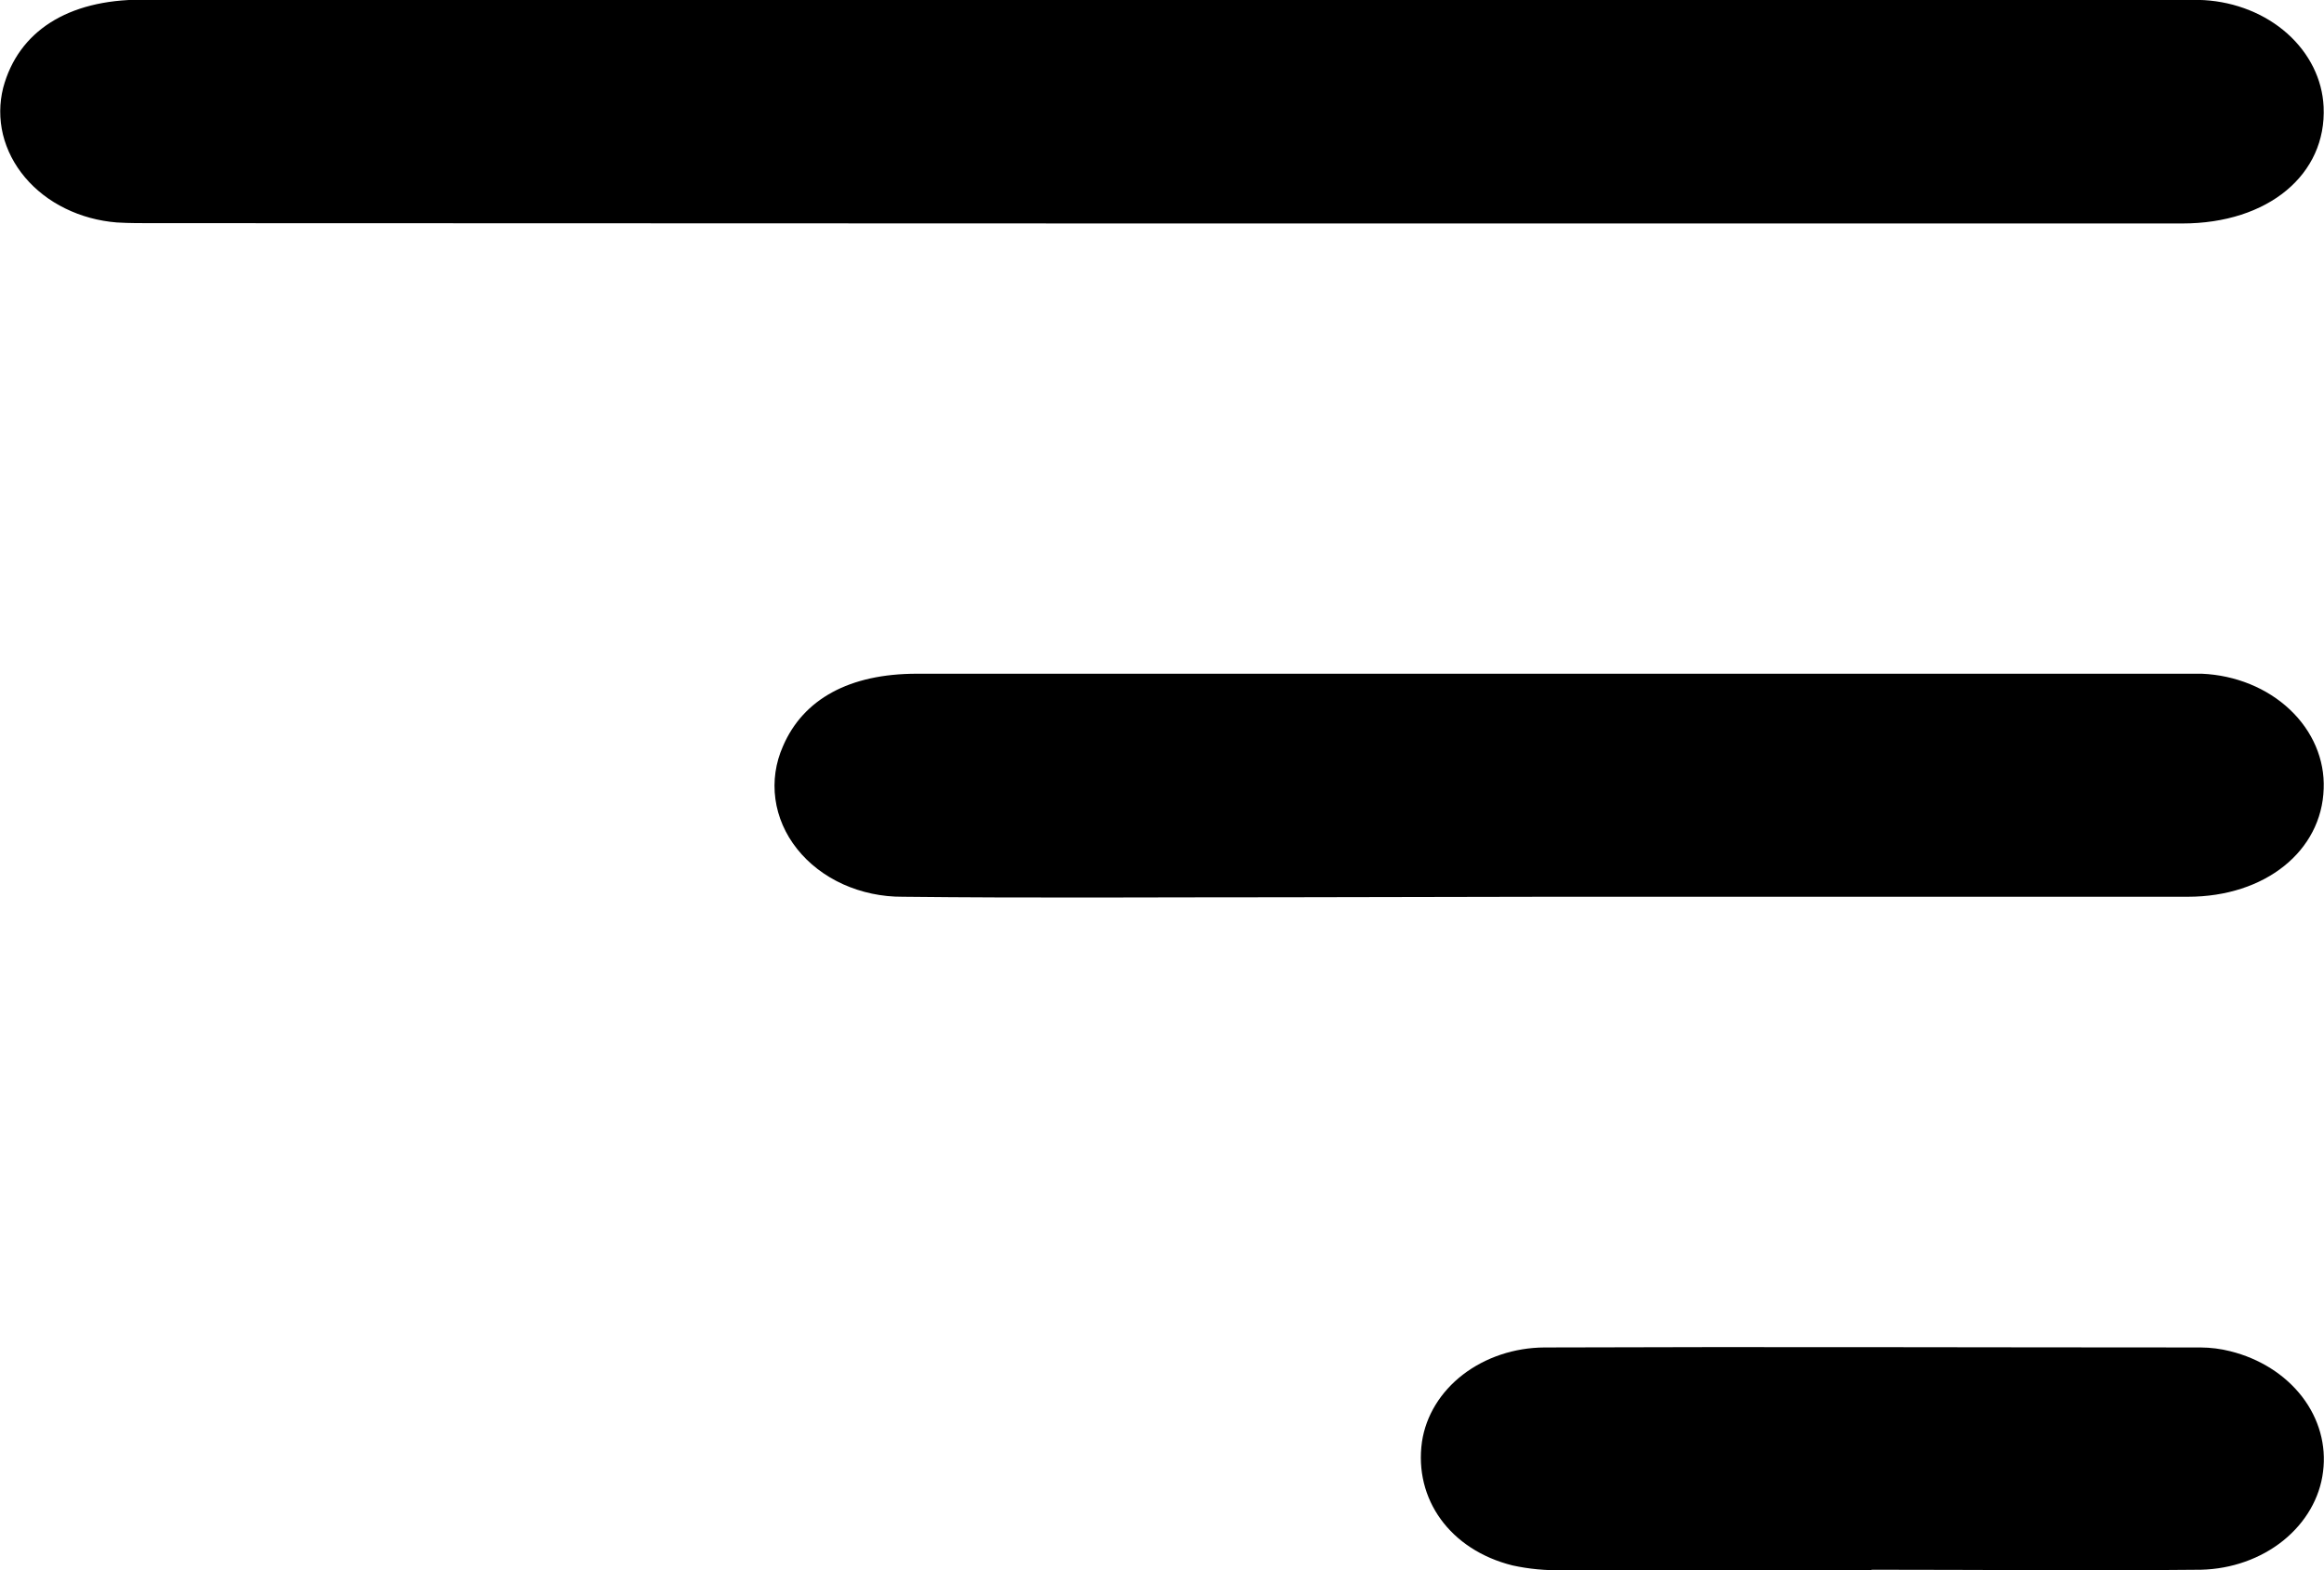
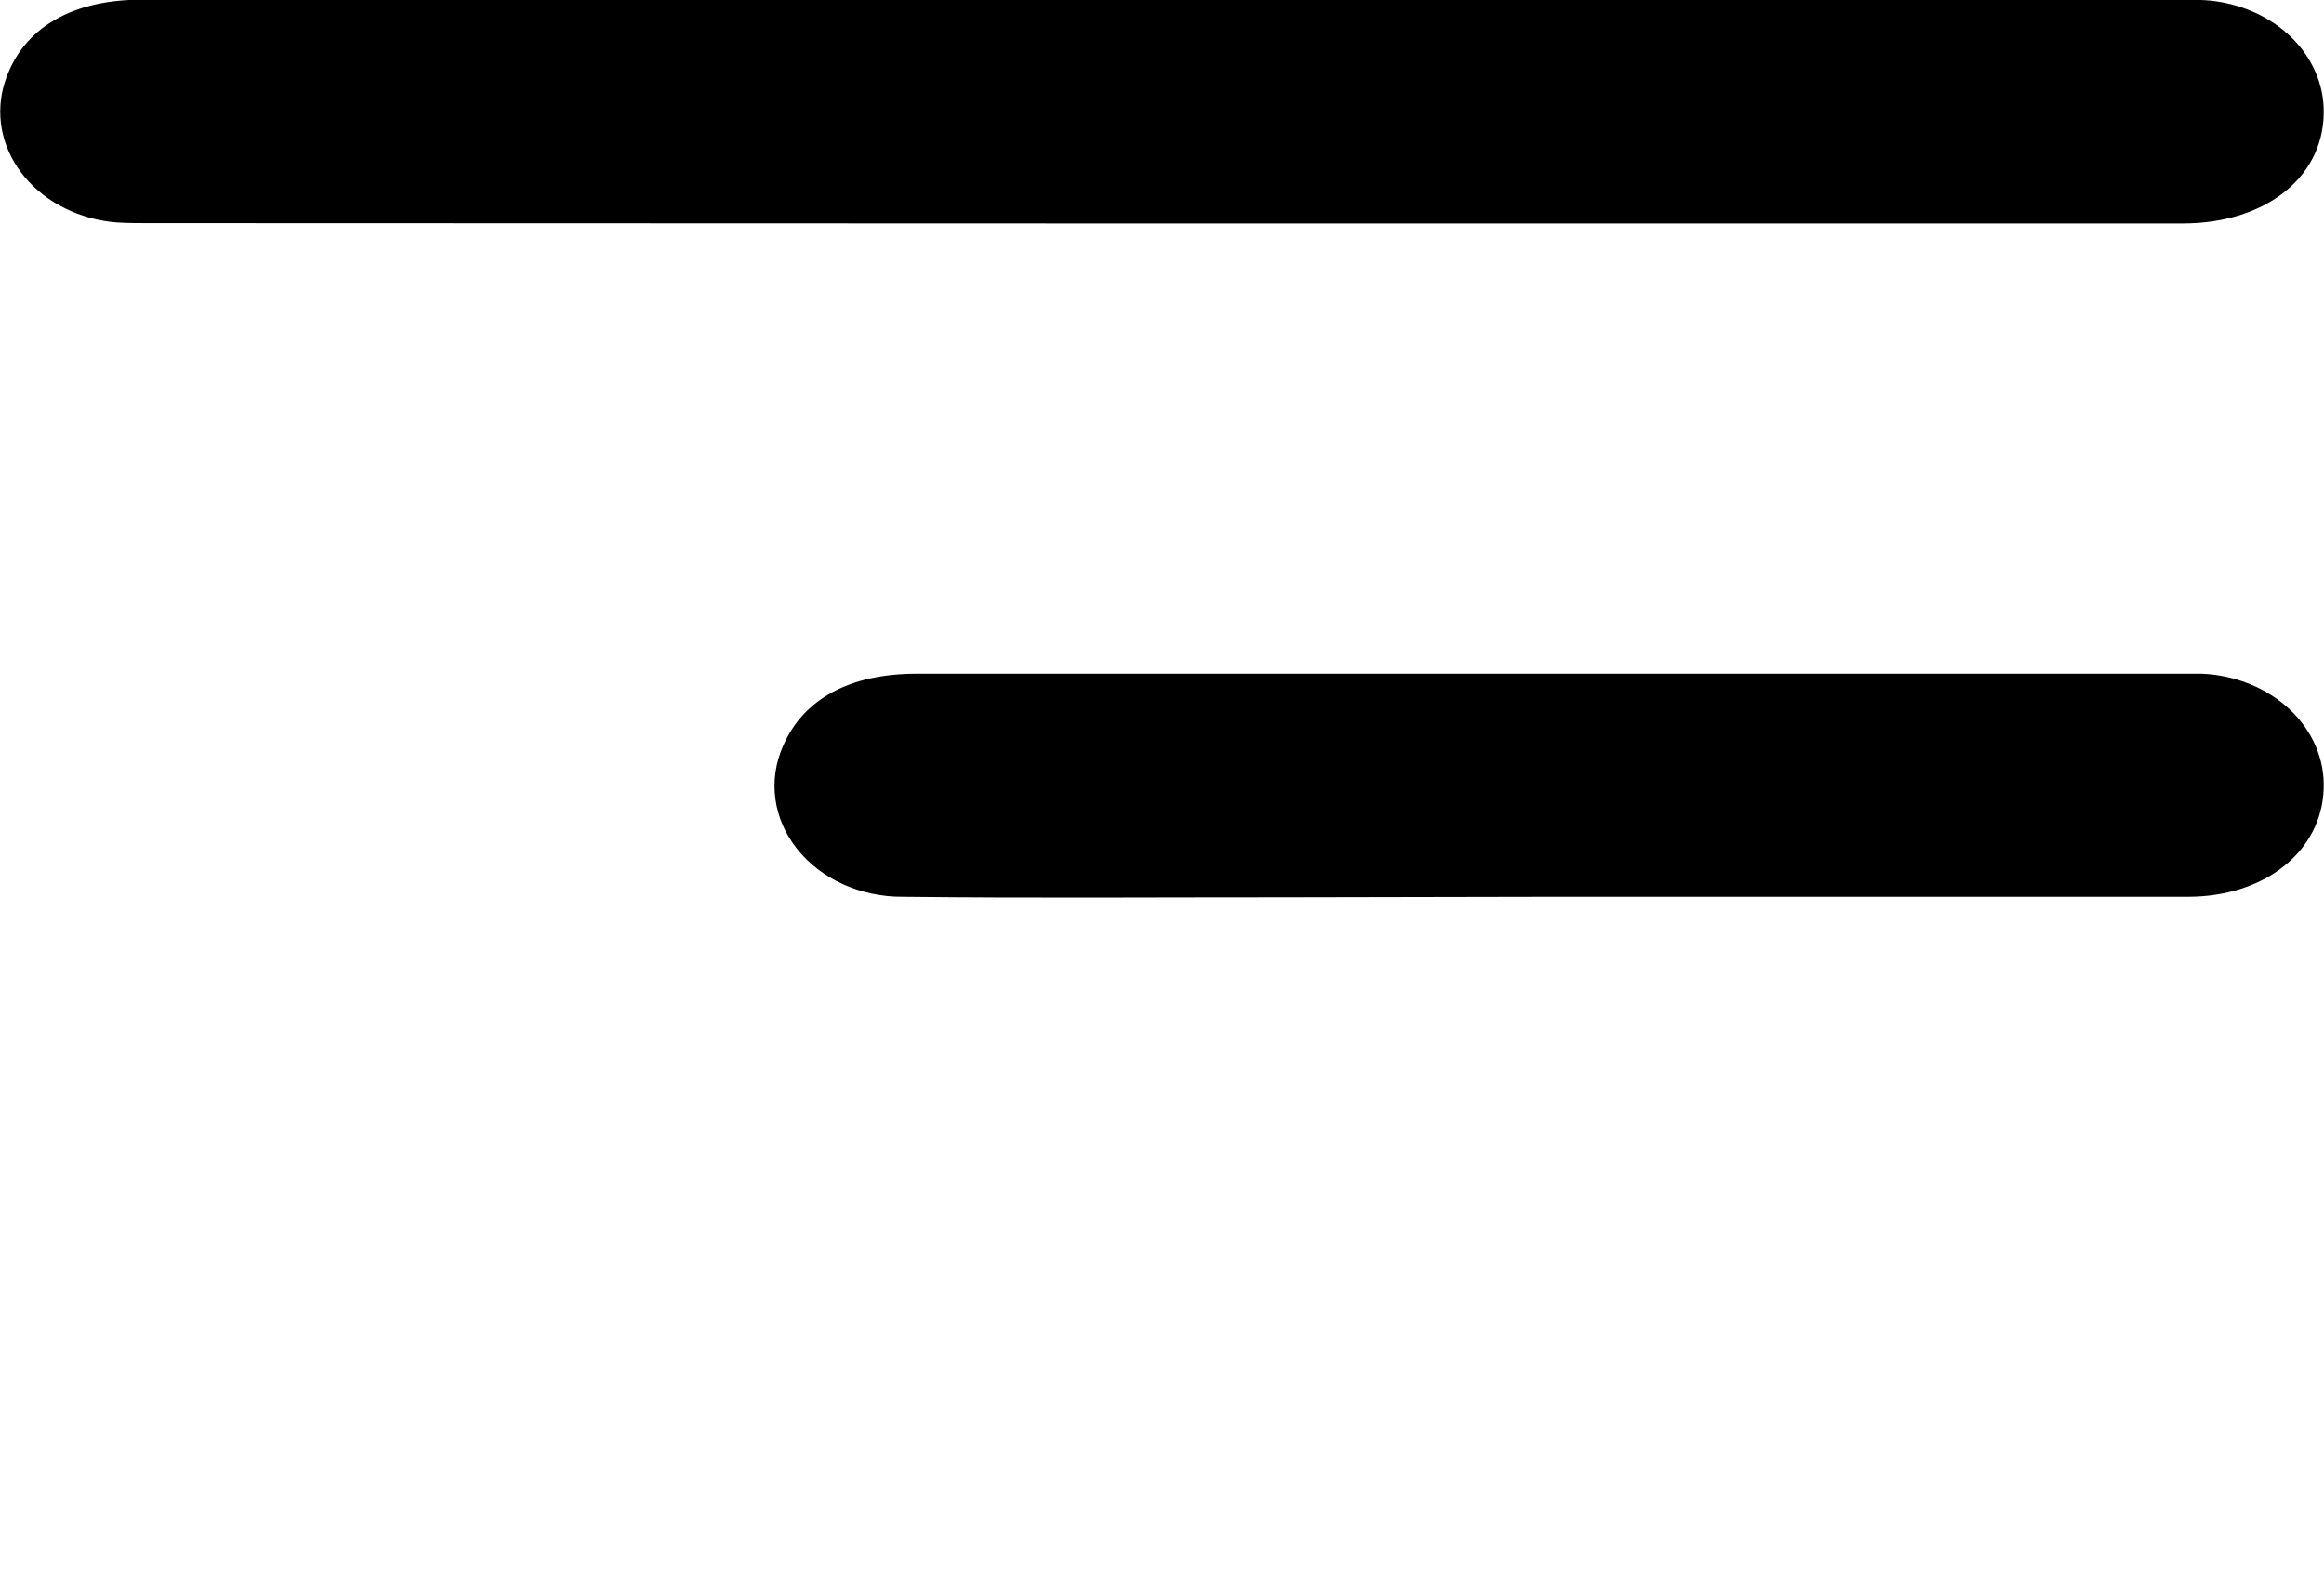
<svg xmlns="http://www.w3.org/2000/svg" width="37" height="25" viewBox="0 0 37 25" fill="none">
  <g clip-path="url(#clip0_413_12212)">
    <path d="M18.519 3.558C23.927 3.558 29.335 3.558 34.744 3.558C36.113 3.558 37.043 2.777 36.994 1.701C36.974 1.264 36.768 0.849 36.417 0.535C36.066 0.222 35.594 0.032 35.092 0.002C34.979 -0.004 34.867 -0.005 34.754 -0.005C23.921 -0.005 13.088 -0.005 2.253 -0.005C1.077 -0.005 0.292 0.5 0.051 1.396C-0.011 1.642 -0.012 1.896 0.047 2.142C0.107 2.388 0.227 2.621 0.398 2.824C0.569 3.027 0.787 3.196 1.039 3.319C1.291 3.443 1.571 3.519 1.859 3.542C2.066 3.555 2.275 3.553 2.485 3.553L18.519 3.558Z" fill="black" />
    <path d="M24.674 14.278C28.06 14.278 31.447 14.278 34.832 14.278C36.066 14.278 36.964 13.548 36.995 12.557C37.013 12.092 36.819 11.639 36.456 11.297C36.094 10.955 35.59 10.75 35.056 10.727C34.943 10.727 34.831 10.727 34.718 10.727C28.011 10.727 21.303 10.727 14.596 10.727C13.524 10.727 12.789 11.13 12.466 11.88C12.347 12.148 12.306 12.437 12.345 12.722C12.384 13.007 12.502 13.28 12.69 13.516C12.878 13.753 13.129 13.946 13.423 14.079C13.716 14.211 14.042 14.28 14.372 14.278C16.41 14.301 18.449 14.285 20.486 14.286L24.674 14.278Z" fill="black" />
-     <path d="M29.797 24.993C31.545 24.993 33.294 25.01 35.043 24.993C35.53 24.981 35.994 24.816 36.351 24.529C36.708 24.241 36.934 23.851 36.985 23.431C37.039 23.011 36.921 22.588 36.651 22.237C36.38 21.886 35.975 21.63 35.508 21.514C35.355 21.475 35.196 21.455 35.035 21.454C31.554 21.454 28.07 21.441 24.588 21.454C24.11 21.457 23.649 21.611 23.29 21.887C22.932 22.163 22.701 22.542 22.639 22.955C22.51 23.869 23.086 24.676 24.079 24.924C24.343 24.982 24.614 25.007 24.887 25C26.523 25.007 28.159 25 29.797 25V24.993Z" fill="black" />
  </g>
  <defs>
    <clipPath id="clip0_413_12212">
      <rect width="37" height="25" fill="white" transform="matrix(-1 0 0 1 37 0)" />
    </clipPath>
  </defs>
</svg>